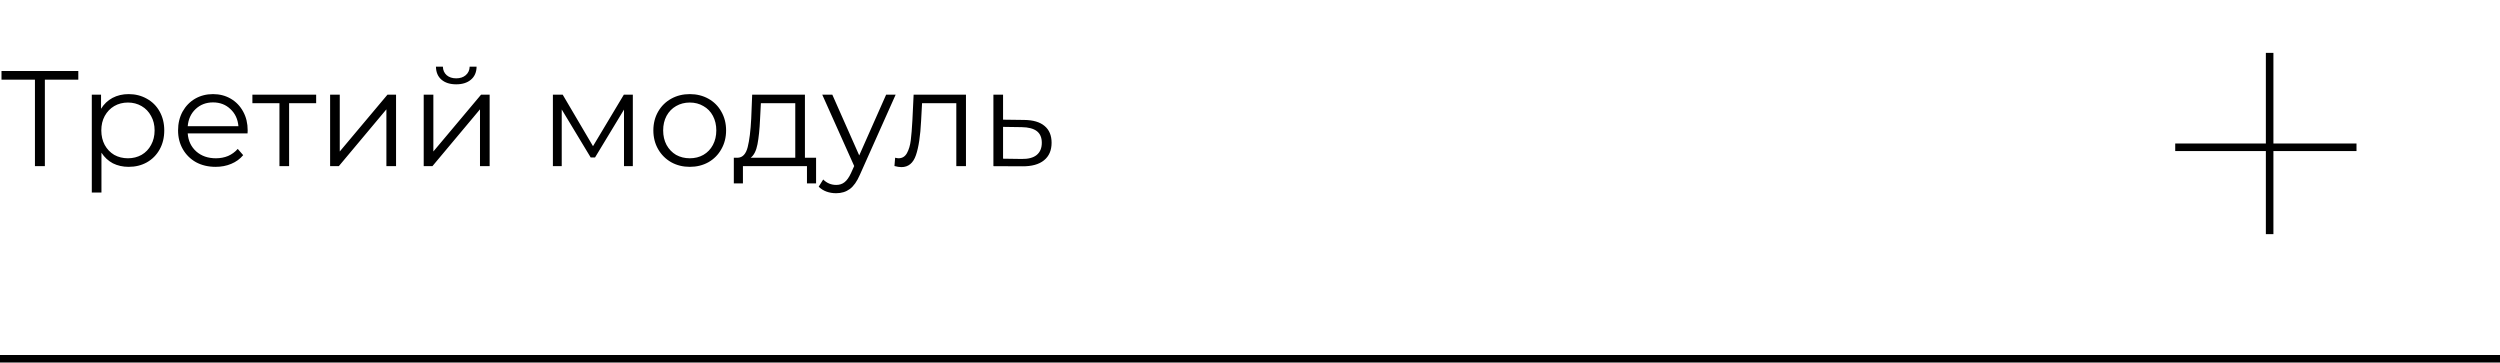
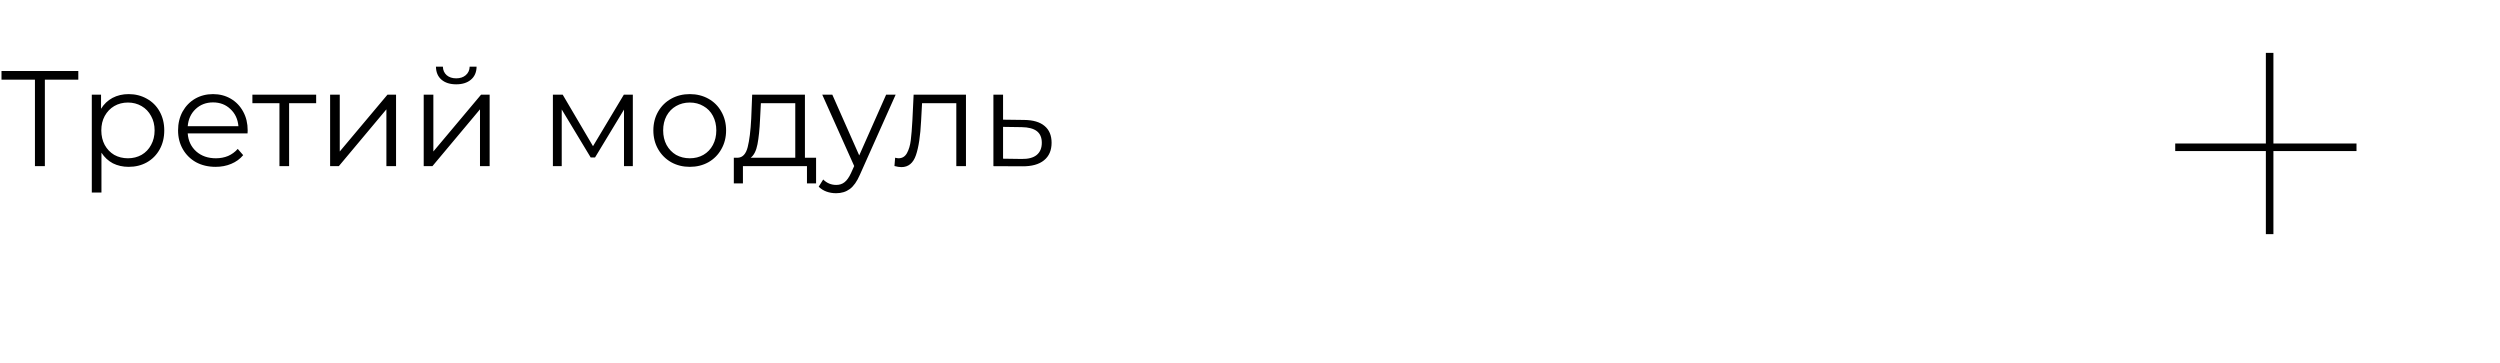
<svg xmlns="http://www.w3.org/2000/svg" width="331" height="48" viewBox="0 0 331 48" fill="none">
  <path d="M10.368 10.552H5.94V22H4.626V10.552H0.198V9.4H10.368V10.552ZM17.032 12.46C17.92 12.46 18.724 12.664 19.444 13.072C20.164 13.468 20.728 14.032 21.136 14.764C21.544 15.496 21.748 16.33 21.748 17.266C21.748 18.214 21.544 19.054 21.136 19.786C20.728 20.518 20.164 21.088 19.444 21.496C18.736 21.892 17.932 22.09 17.032 22.09C16.264 22.09 15.568 21.934 14.944 21.622C14.332 21.298 13.828 20.83 13.432 20.218V25.492H12.154V12.532H13.378V14.404C13.762 13.78 14.266 13.3 14.89 12.964C15.526 12.628 16.24 12.46 17.032 12.46ZM16.942 20.956C17.602 20.956 18.202 20.806 18.742 20.506C19.282 20.194 19.702 19.756 20.002 19.192C20.314 18.628 20.47 17.986 20.47 17.266C20.47 16.546 20.314 15.91 20.002 15.358C19.702 14.794 19.282 14.356 18.742 14.044C18.202 13.732 17.602 13.576 16.942 13.576C16.27 13.576 15.664 13.732 15.124 14.044C14.596 14.356 14.176 14.794 13.864 15.358C13.564 15.91 13.414 16.546 13.414 17.266C13.414 17.986 13.564 18.628 13.864 19.192C14.176 19.756 14.596 20.194 15.124 20.506C15.664 20.806 16.27 20.956 16.942 20.956ZM32.774 17.662H24.854C24.926 18.646 25.304 19.444 25.988 20.056C26.672 20.656 27.536 20.956 28.58 20.956C29.168 20.956 29.708 20.854 30.2 20.65C30.692 20.434 31.118 20.122 31.478 19.714L32.198 20.542C31.778 21.046 31.25 21.43 30.614 21.694C29.99 21.958 29.3 22.09 28.544 22.09C27.572 22.09 26.708 21.886 25.952 21.478C25.208 21.058 24.626 20.482 24.206 19.75C23.786 19.018 23.576 18.19 23.576 17.266C23.576 16.342 23.774 15.514 24.17 14.782C24.578 14.05 25.13 13.48 25.826 13.072C26.534 12.664 27.326 12.46 28.202 12.46C29.078 12.46 29.864 12.664 30.56 13.072C31.256 13.48 31.802 14.05 32.198 14.782C32.594 15.502 32.792 16.33 32.792 17.266L32.774 17.662ZM28.202 13.558C27.29 13.558 26.522 13.852 25.898 14.44C25.286 15.016 24.938 15.772 24.854 16.708H31.568C31.484 15.772 31.13 15.016 30.506 14.44C29.894 13.852 29.126 13.558 28.202 13.558ZM41.859 13.666H38.277V22H36.999V13.666H33.417V12.532H41.859V13.666ZM43.707 12.532H44.985V20.056L51.303 12.532H52.437V22H51.159V14.476L44.859 22H43.707V12.532ZM56.099 12.532H57.377V20.056L63.695 12.532H64.829V22H63.551V14.476L57.251 22H56.099V12.532ZM60.401 11.164C59.585 11.164 58.937 10.96 58.457 10.552C57.977 10.144 57.731 9.568 57.719 8.824H58.637C58.649 9.292 58.817 9.67 59.141 9.958C59.465 10.234 59.885 10.372 60.401 10.372C60.917 10.372 61.337 10.234 61.661 9.958C61.997 9.67 62.171 9.292 62.183 8.824H63.101C63.089 9.568 62.837 10.144 62.345 10.552C61.865 10.96 61.217 11.164 60.401 11.164ZM83.787 12.532V22H82.617V14.512L78.783 20.848H78.207L74.373 14.494V22H73.203V12.532H74.499L78.513 19.354L82.599 12.532H83.787ZM91.329 22.09C90.418 22.09 89.596 21.886 88.864 21.478C88.132 21.058 87.555 20.482 87.135 19.75C86.716 19.018 86.505 18.19 86.505 17.266C86.505 16.342 86.716 15.514 87.135 14.782C87.555 14.05 88.132 13.48 88.864 13.072C89.596 12.664 90.418 12.46 91.329 12.46C92.242 12.46 93.064 12.664 93.796 13.072C94.528 13.48 95.097 14.05 95.505 14.782C95.925 15.514 96.135 16.342 96.135 17.266C96.135 18.19 95.925 19.018 95.505 19.75C95.097 20.482 94.528 21.058 93.796 21.478C93.064 21.886 92.242 22.09 91.329 22.09ZM91.329 20.956C92.001 20.956 92.602 20.806 93.129 20.506C93.669 20.194 94.09 19.756 94.389 19.192C94.689 18.628 94.84 17.986 94.84 17.266C94.84 16.546 94.689 15.904 94.389 15.34C94.09 14.776 93.669 14.344 93.129 14.044C92.602 13.732 92.001 13.576 91.329 13.576C90.657 13.576 90.052 13.732 89.511 14.044C88.984 14.344 88.564 14.776 88.251 15.34C87.951 15.904 87.802 16.546 87.802 17.266C87.802 17.986 87.951 18.628 88.251 19.192C88.564 19.756 88.984 20.194 89.511 20.506C90.052 20.806 90.657 20.956 91.329 20.956ZM108.048 20.884V24.286H106.842V22H98.364V24.286H97.158V20.884H97.698C98.334 20.848 98.766 20.38 98.994 19.48C99.222 18.58 99.378 17.32 99.462 15.7L99.588 12.532H106.572V20.884H108.048ZM100.632 15.772C100.572 17.116 100.458 18.226 100.29 19.102C100.122 19.966 99.822 20.56 99.39 20.884H105.294V13.666H100.74L100.632 15.772ZM118.585 12.532L113.851 23.134C113.467 24.022 113.023 24.652 112.519 25.024C112.015 25.396 111.409 25.582 110.701 25.582C110.245 25.582 109.819 25.51 109.423 25.366C109.027 25.222 108.685 25.006 108.397 24.718L108.991 23.764C109.471 24.244 110.047 24.484 110.719 24.484C111.151 24.484 111.517 24.364 111.817 24.124C112.129 23.884 112.417 23.476 112.681 22.9L113.095 21.982L108.865 12.532H110.197L113.761 20.578L117.325 12.532H118.585ZM127.894 12.532V22H126.616V13.666H122.08L121.954 16.006C121.858 17.974 121.63 19.486 121.27 20.542C120.91 21.598 120.268 22.126 119.344 22.126C119.092 22.126 118.786 22.078 118.426 21.982L118.516 20.884C118.732 20.932 118.882 20.956 118.966 20.956C119.458 20.956 119.83 20.728 120.082 20.272C120.334 19.816 120.502 19.252 120.586 18.58C120.67 17.908 120.742 17.02 120.802 15.916L120.964 12.532H127.894ZM135.595 15.88C136.783 15.892 137.683 16.156 138.295 16.672C138.919 17.188 139.231 17.932 139.231 18.904C139.231 19.912 138.895 20.686 138.223 21.226C137.563 21.766 136.603 22.03 135.343 22.018L131.527 22V12.532H132.805V15.844L135.595 15.88ZM135.271 21.046C136.147 21.058 136.807 20.884 137.251 20.524C137.707 20.152 137.935 19.612 137.935 18.904C137.935 18.208 137.713 17.692 137.269 17.356C136.825 17.02 136.159 16.846 135.271 16.834L132.805 16.798V21.01L135.271 21.046Z" fill="black" />
-   <path d="M0 47.5H331" stroke="black" />
  <line x1="300.5" y1="7" x2="300.5" y2="31" stroke="black" />
  <line x1="312" y1="19.5" x2="288" y2="19.5" stroke="black" />
</svg>